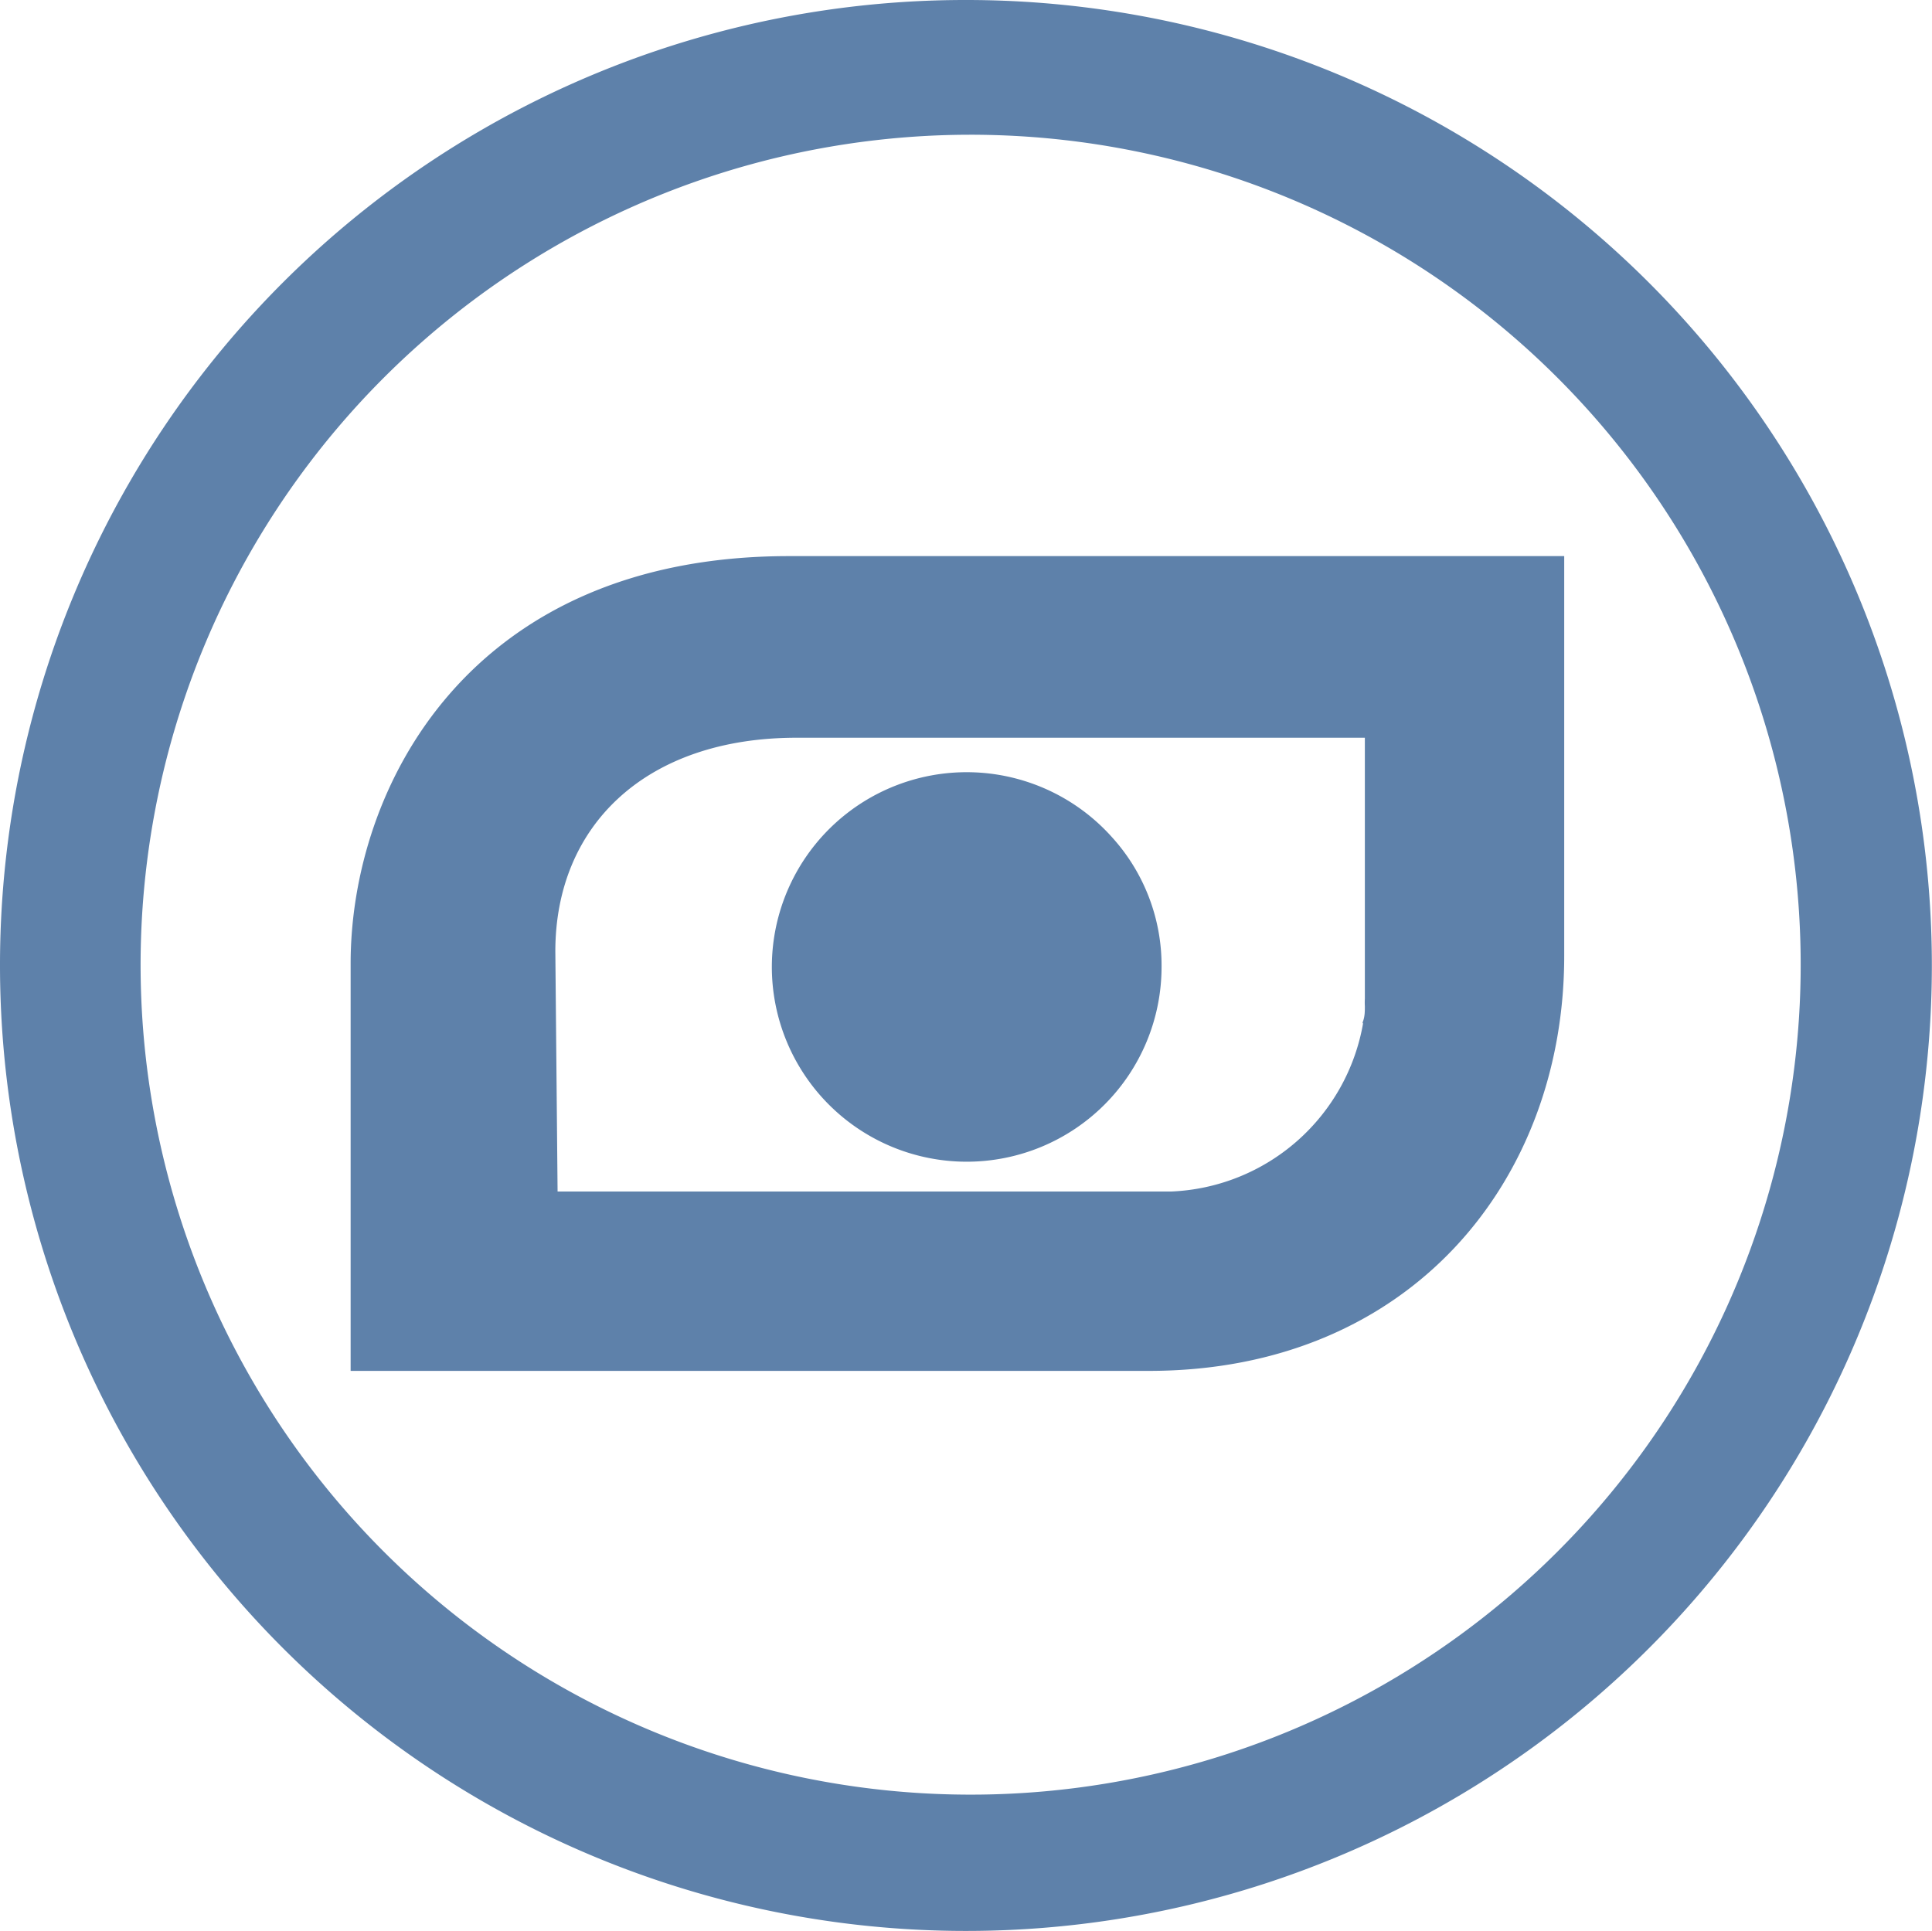
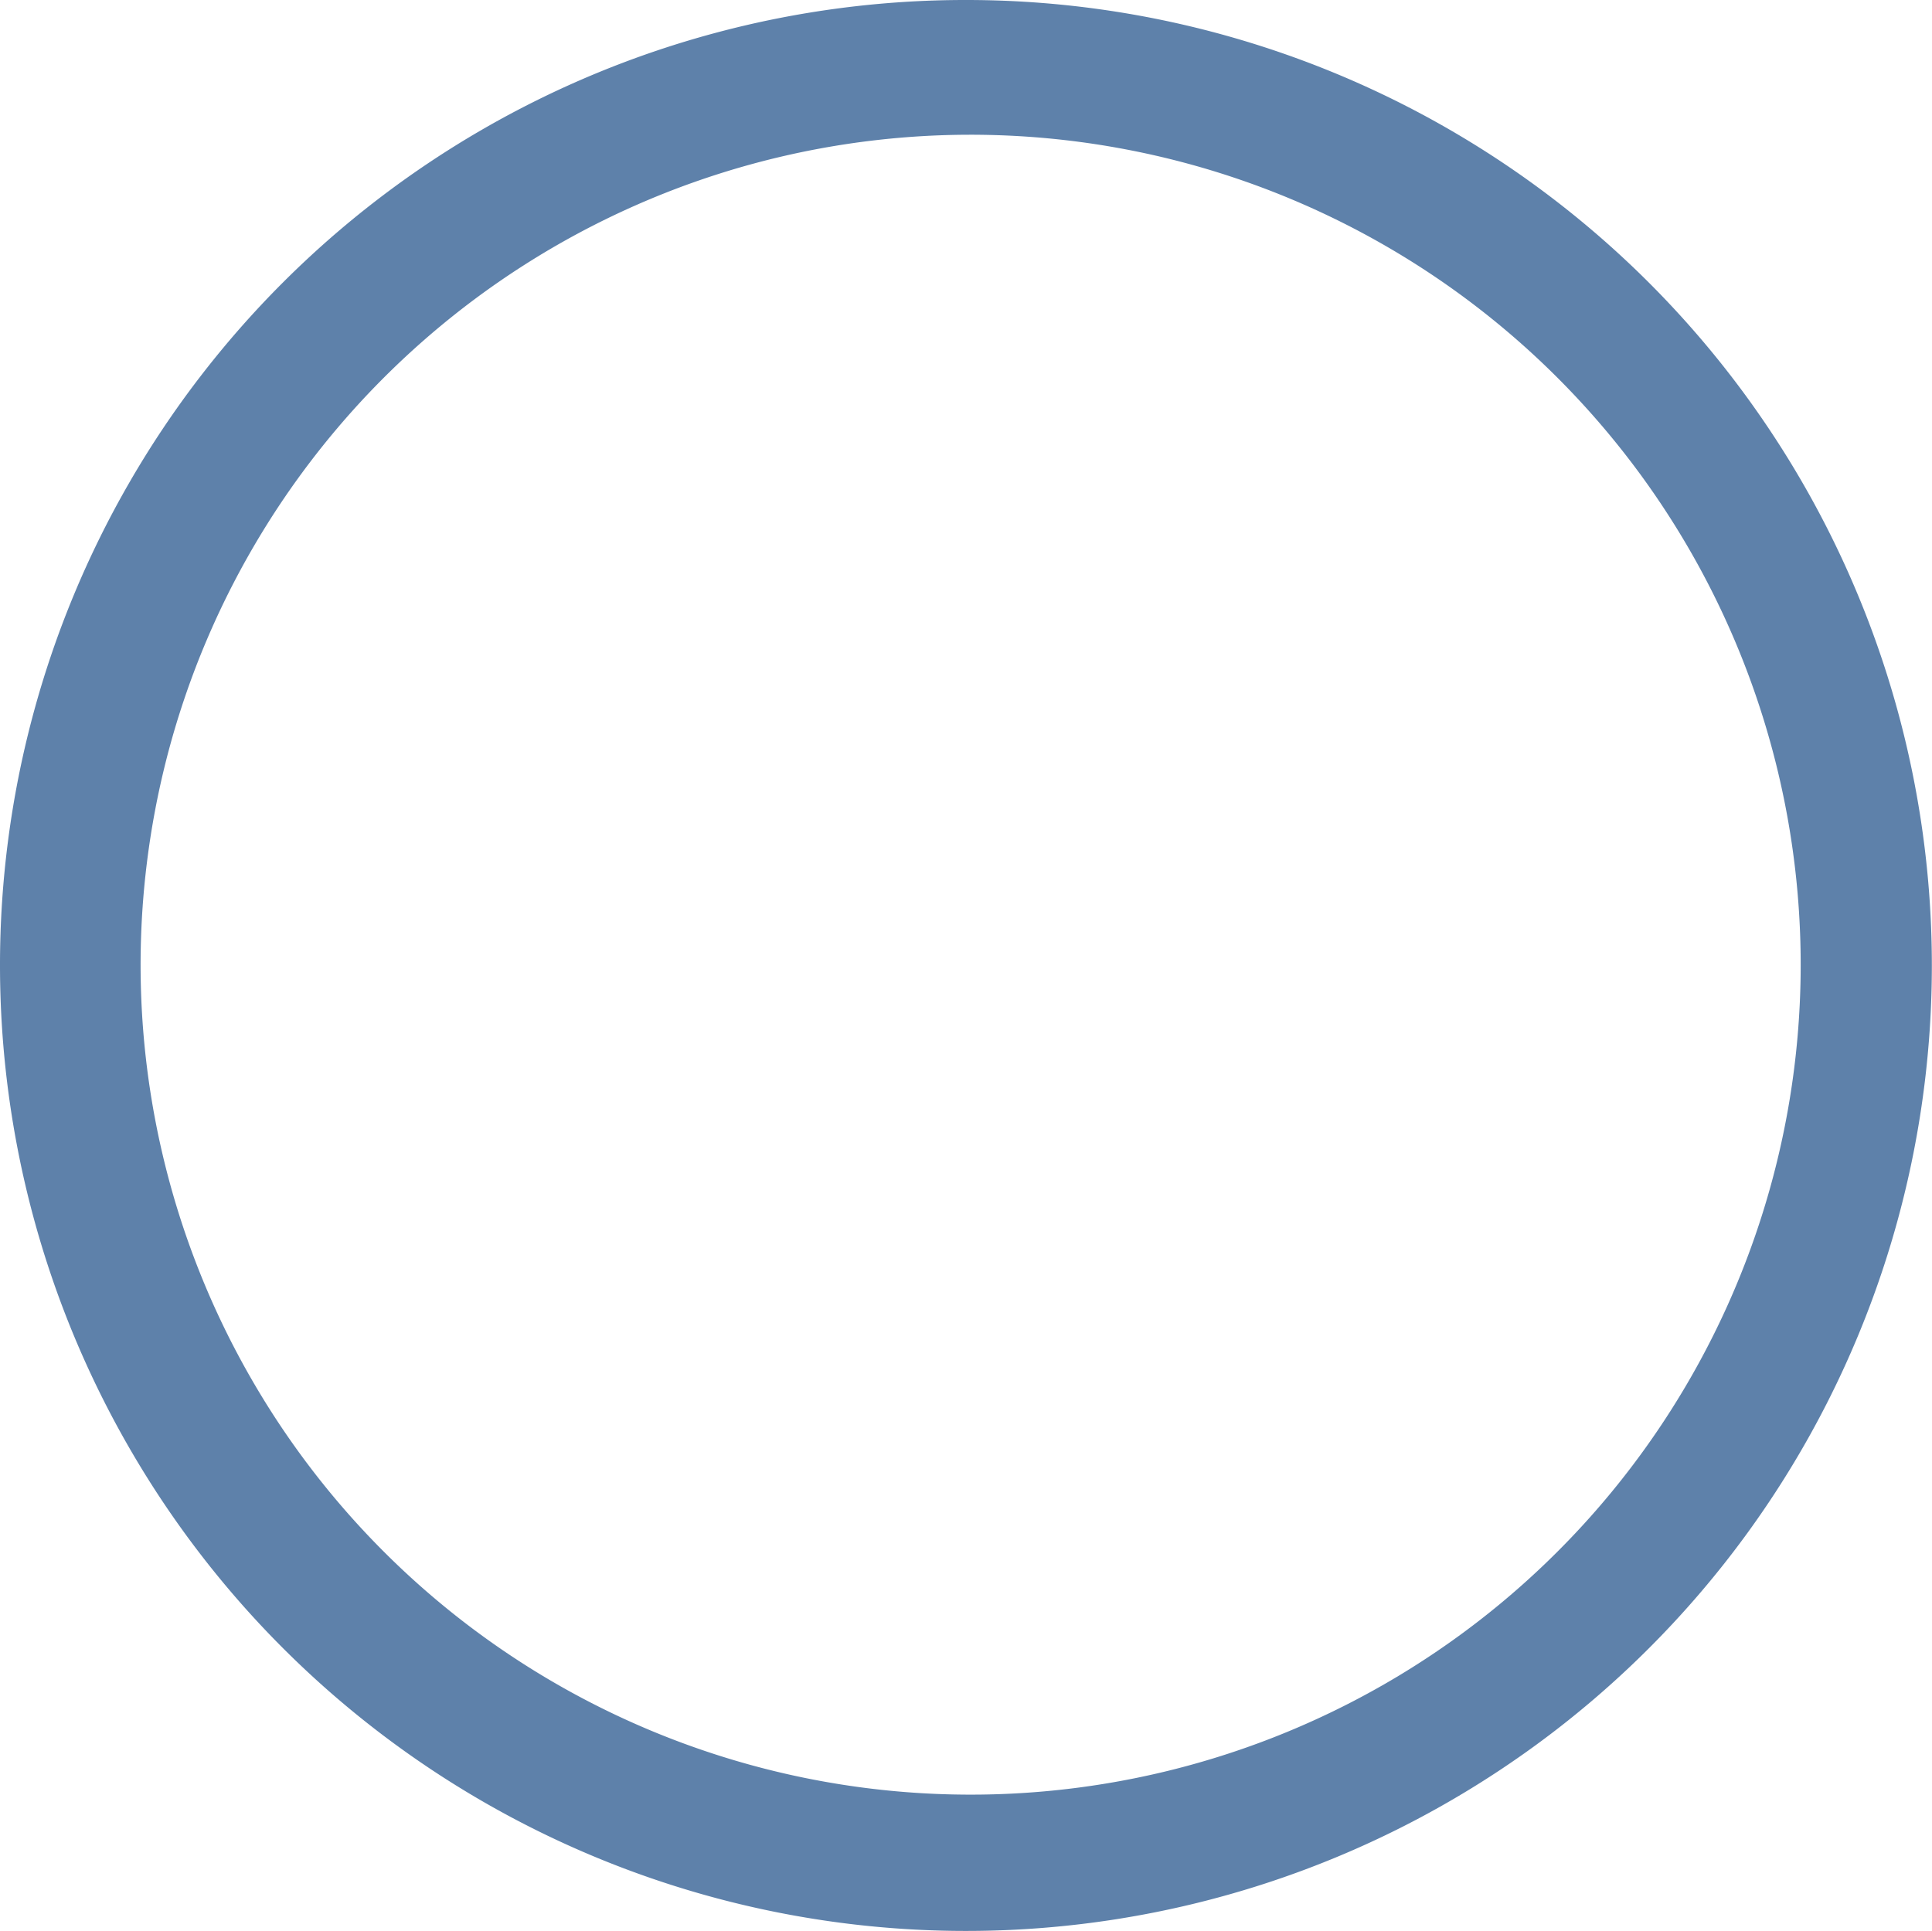
<svg xmlns="http://www.w3.org/2000/svg" viewBox="0 0 68.71 68.68">
  <defs>
    <style>.cls-1{fill:#5e81aa;fill-rule:evenodd;}</style>
  </defs>
  <title>isotipo-multielectron</title>
  <g id="Layer_2" data-name="Layer 2">
    <g id="Layer_1-2" data-name="Layer 1">
      <path class="cls-1" d="M34.36,0h0A34.33,34.33,0,0,0,0,34.35H0A34.35,34.35,0,0,0,34.37,68.68h0A34.34,34.34,0,0,0,34.36,0ZM5.92,27A29.52,29.52,0,1,1,5,34.35H5A29.64,29.64,0,0,1,5.92,27Z" />
-       <path class="cls-1" d="M27.45,34.39a6.93,6.93,0,0,0,6.93,6.93h0a6.93,6.93,0,0,0,6.93-6.93,6.79,6.79,0,0,0-1.77-4.62,6.93,6.93,0,0,0-12.09,4.62Z" />
-       <path class="cls-1" d="M55.63,34V19.78H28.06c-11.42,0-15.59,8.27-15.59,14.49V48.76H40.86C50.15,48.76,55.63,42,55.63,34Zm-7.09.87c0,.22,0,.44,0,.65a2.45,2.45,0,0,0,0,.27c0,.17,0,.35-.06.52s0,.05,0,.07a7.23,7.23,0,0,1-6.82,6H19.83l-.08-8.54c0-4.49,3.23-7.6,8.58-7.6H48.54Z" />
    </g>
  </g>
</svg>